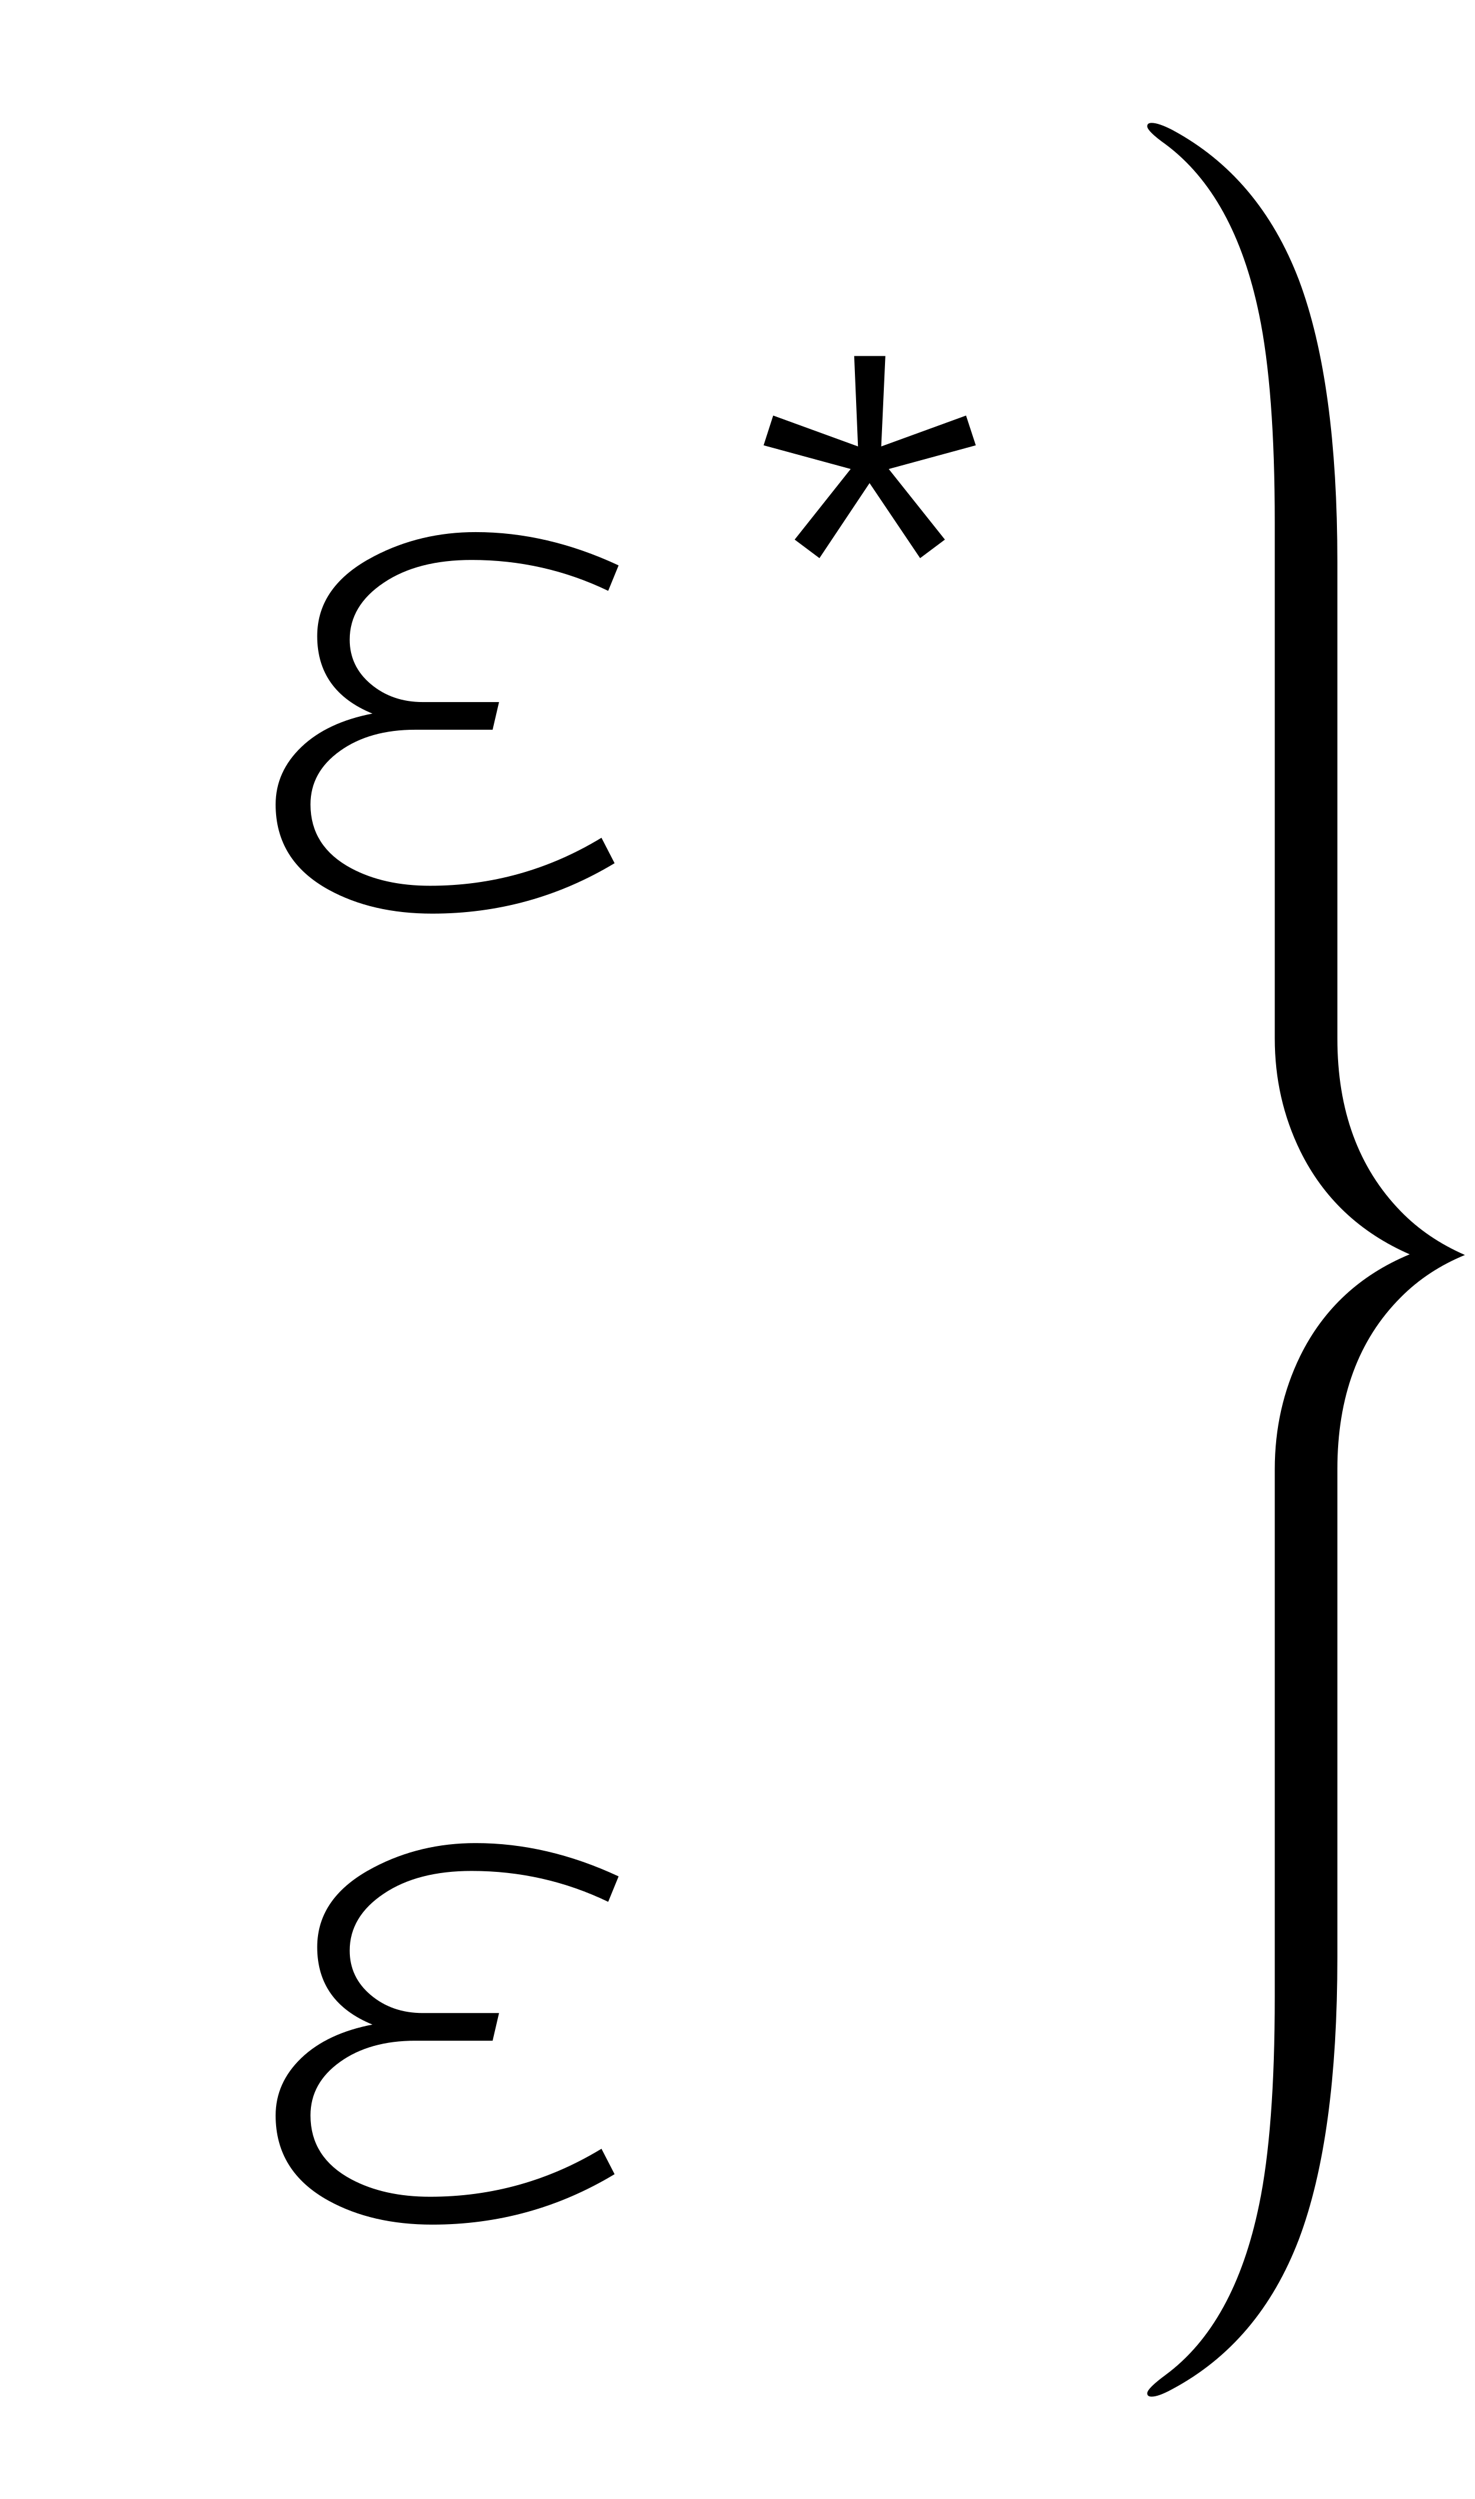
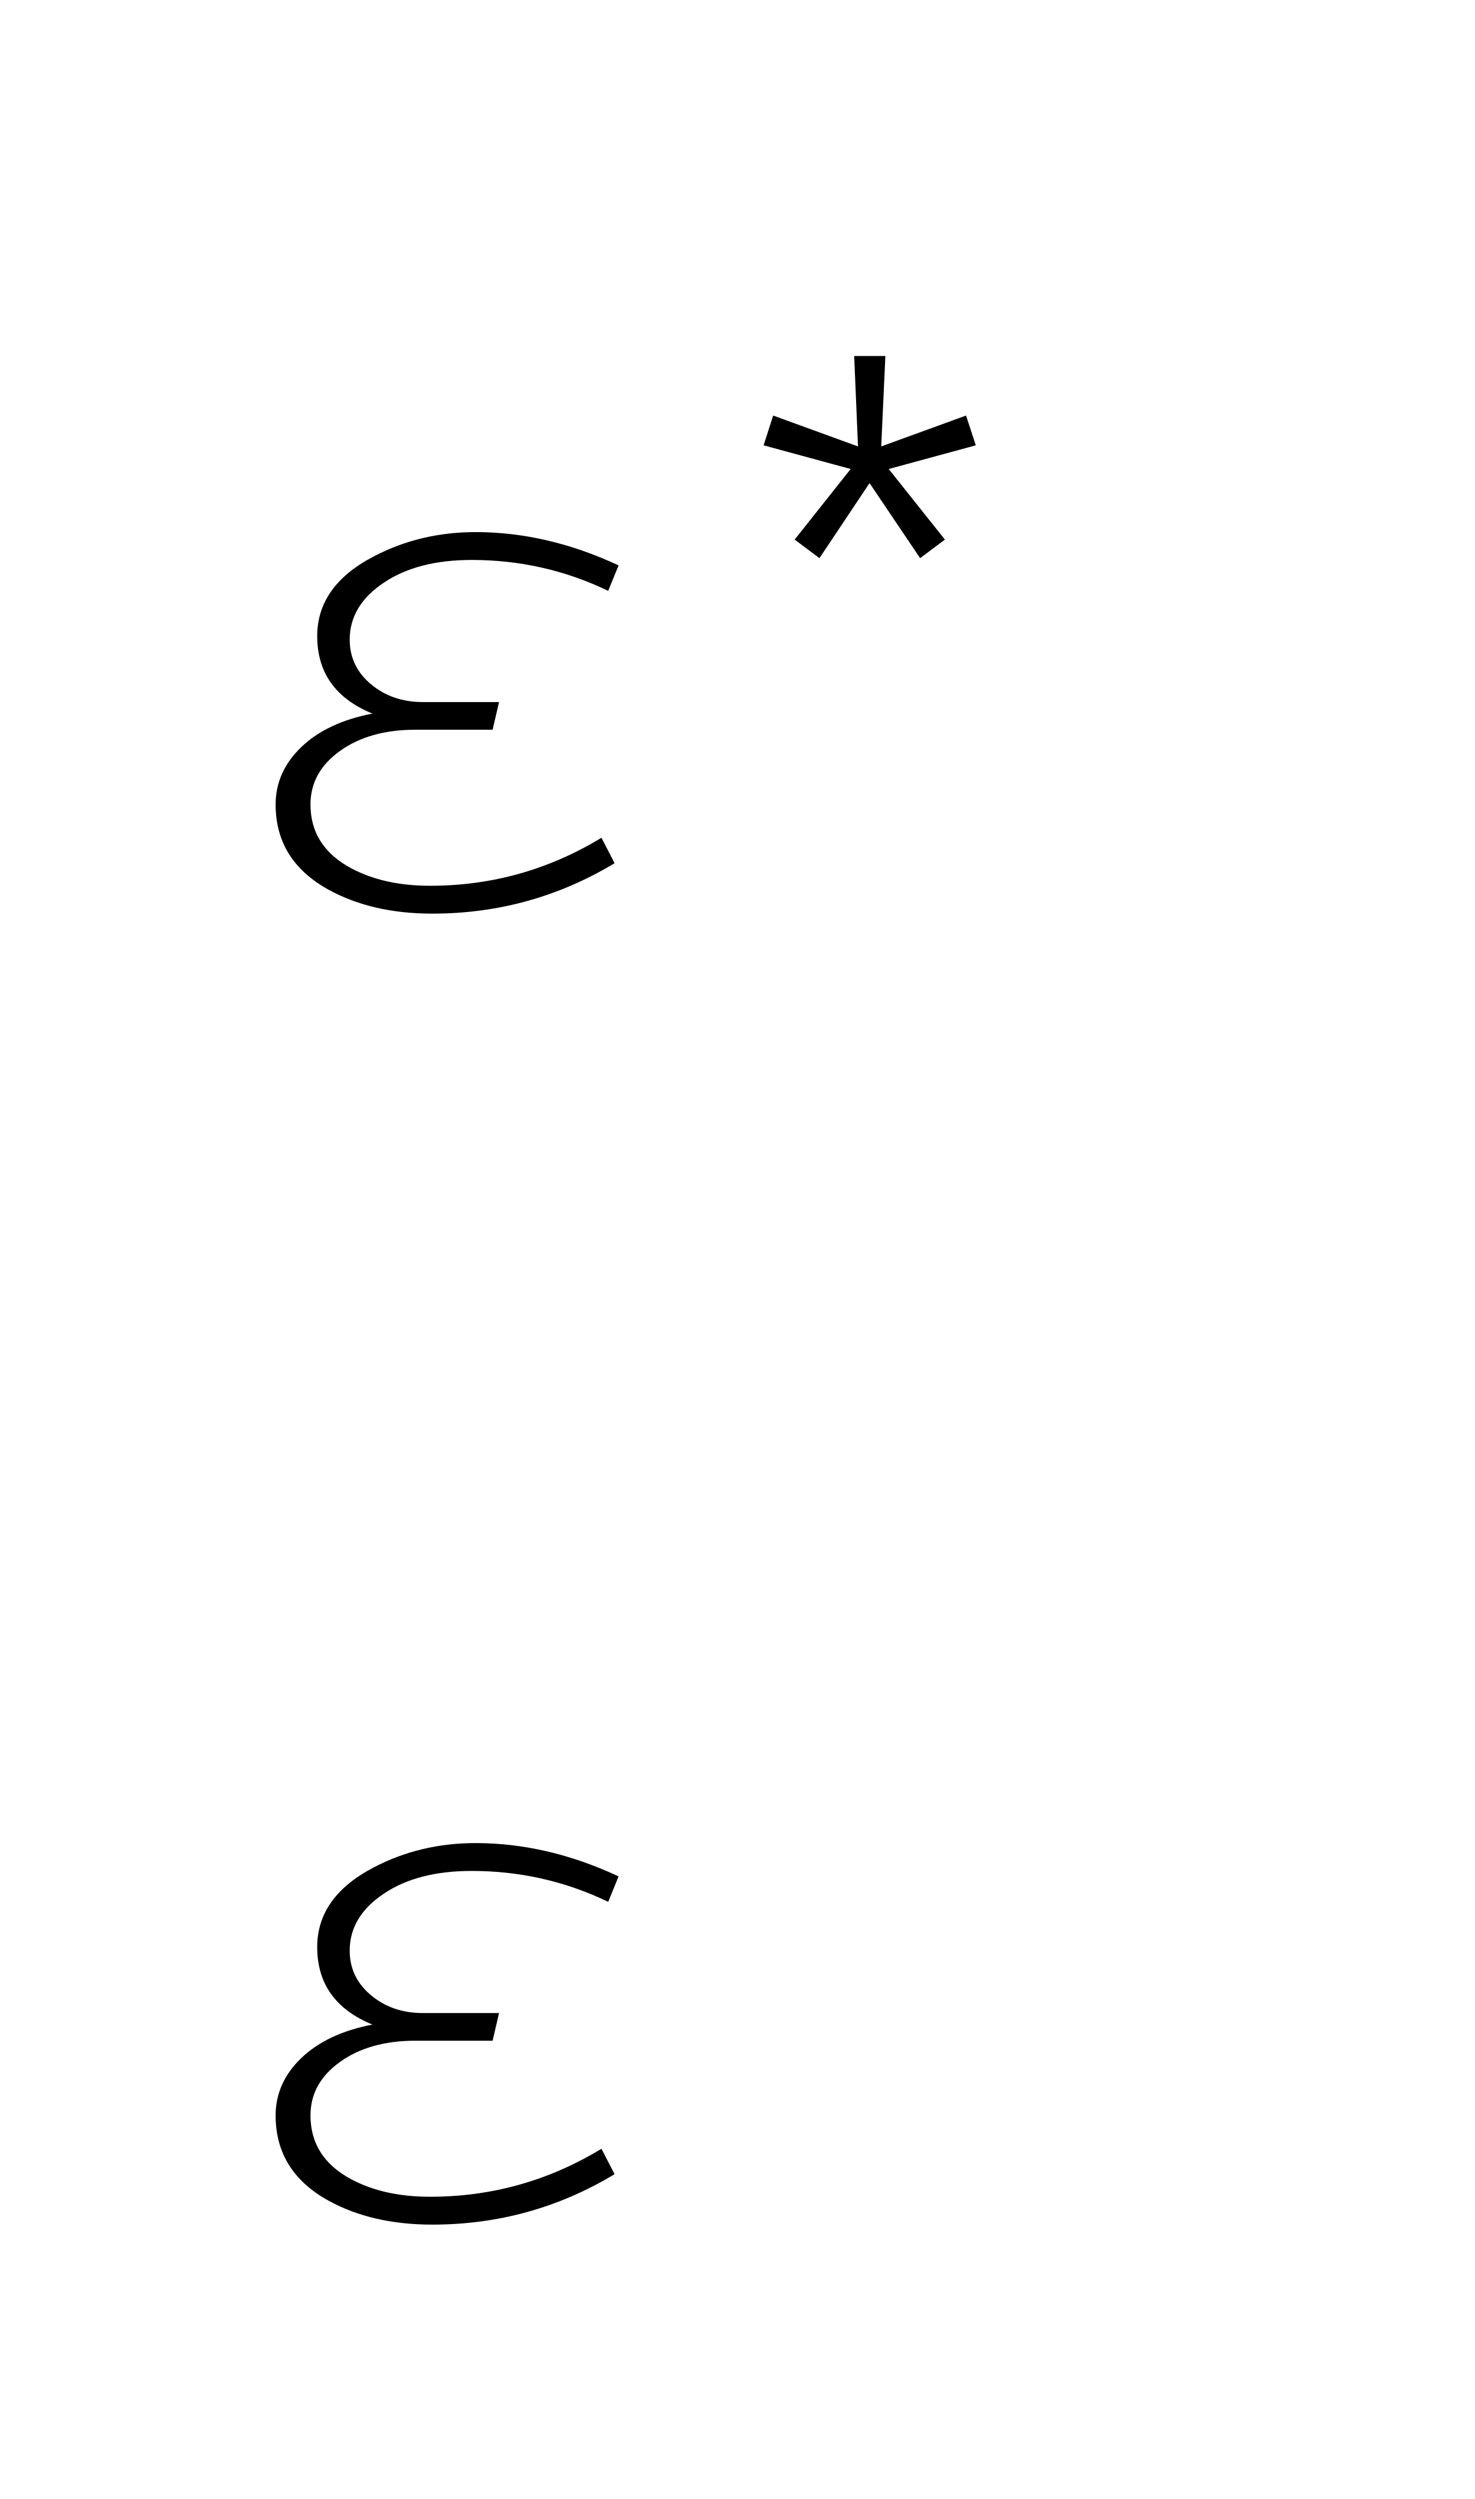
<svg xmlns="http://www.w3.org/2000/svg" xmlns:xlink="http://www.w3.org/1999/xlink" viewBox="0 0 36 61" version="1.1">
  <defs>
    <g>
      <symbol overflow="visible" id="glyph0-0">
        <path style="stroke:none;" d="M 1.242 0 L 1.242 -15.203 L 8.684 -15.203 L 8.684 0 Z M 2.48 -1.242 L 7.441 -1.242 L 7.441 -13.965 L 2.48 -13.965 Z M 2.48 -1.242 " />
      </symbol>
      <symbol overflow="visible" id="glyph0-1">
        <path style="stroke:none;" d="M 10.098 -8.199 L 9.844 -7.578 C 8.797 -8.082 7.688 -8.332 6.512 -8.332 C 5.633 -8.332 4.918 -8.148 4.367 -7.777 C 3.812 -7.406 3.535 -6.941 3.535 -6.387 C 3.535 -5.953 3.707 -5.59 4.051 -5.301 C 4.395 -5.012 4.816 -4.863 5.32 -4.863 L 7.18 -4.863 L 7.023 -4.188 L 5.137 -4.188 C 4.395 -4.188 3.781 -4.016 3.301 -3.672 C 2.82 -3.328 2.578 -2.895 2.578 -2.363 C 2.578 -1.68 2.91 -1.16 3.574 -0.805 C 4.109 -0.52 4.75 -0.379 5.496 -0.379 C 7 -0.379 8.395 -0.77 9.68 -1.551 L 10 -0.93 C 8.637 -0.109 7.156 0.301 5.551 0.301 C 4.57 0.301 3.727 0.105 3.023 -0.281 C 2.156 -0.758 1.727 -1.453 1.727 -2.363 C 1.727 -2.898 1.938 -3.367 2.359 -3.77 C 2.781 -4.172 3.359 -4.441 4.09 -4.582 C 3.191 -4.949 2.742 -5.582 2.742 -6.473 C 2.742 -7.293 3.203 -7.941 4.129 -8.422 C 4.883 -8.816 5.711 -9.012 6.609 -9.012 C 7.773 -9.012 8.934 -8.742 10.098 -8.199 Z M 10.098 -8.199 " />
      </symbol>
      <symbol overflow="visible" id="glyph1-0">
-         <path style="stroke:none;" d="M 0.879 0 L 0.879 -10.793 L 6.164 -10.793 L 6.164 0 Z M 1.762 -0.879 L 5.285 -0.879 L 5.285 -9.914 L 1.762 -9.914 Z M 1.762 -0.879 " />
-       </symbol>
+         </symbol>
      <symbol overflow="visible" id="glyph1-1">
        <path style="stroke:none;" d="M 6.816 -3.414 L 4.691 -2.836 L 6.062 -1.113 L 5.457 -0.66 L 4.223 -2.492 L 3 -0.66 L 2.395 -1.113 L 3.762 -2.836 L 1.637 -3.414 L 1.871 -4.141 L 3.941 -3.387 L 3.848 -5.594 L 4.609 -5.594 L 4.508 -3.387 L 6.578 -4.141 Z M 6.816 -3.414 " />
      </symbol>
    </g>
  </defs>
  <g id="surface125152">
    <g style="fill:rgb(0%,0%,0%);fill-opacity:1;">
      <use xlink:href="#glyph0-1" x="5" y="22" />
    </g>
    <g style="fill:rgb(0%,0%,0%);fill-opacity:1;">
      <use xlink:href="#glyph1-1" x="17" y="14.284" />
    </g>
    <g style="fill:rgb(0%,0%,0%);fill-opacity:1;">
      <use xlink:href="#glyph0-1" x="5" y="54" />
    </g>
-     <path style=" stroke:none;fill-rule:nonzero;fill:rgb(0%,0%,0%);fill-opacity:1;" d="M 32.641 36.719 L 32.641 35.863 C 32.641 34.098 33.156 32.699 34.191 31.664 C 34.625 31.227 35.145 30.883 35.754 30.633 C 35.145 30.367 34.625 30.016 34.191 29.57 C 33.156 28.508 32.641 27.102 32.641 25.348 L 32.641 13.727 C 32.641 10.797 32.328 8.5 31.703 6.836 C 31.059 5.148 30.023 3.926 28.598 3.164 C 28.383 3.055 28.219 3 28.109 3 C 28.035 3 28 3.027 28 3.082 C 28 3.16 28.148 3.309 28.449 3.523 C 29.57 4.359 30.332 5.742 30.73 7.672 C 30.984 8.891 31.113 10.586 31.113 12.754 L 31.113 25.348 C 31.113 26.332 31.32 27.246 31.734 28.094 C 32.301 29.246 33.191 30.086 34.406 30.617 C 33.191 31.121 32.301 31.949 31.734 33.098 C 31.32 33.945 31.113 34.867 31.113 35.863 L 31.113 48.738 C 31.113 50.906 30.984 52.602 30.73 53.82 C 30.332 55.754 29.57 57.141 28.449 57.969 C 28.148 58.191 28 58.34 28 58.418 C 28 58.473 28.035 58.5 28.109 58.5 C 28.219 58.5 28.383 58.441 28.598 58.324 C 30.023 57.566 31.059 56.344 31.703 54.656 C 32.328 52.996 32.641 50.703 32.641 47.773 Z M 32.641 36.719 " />
  </g>
</svg>